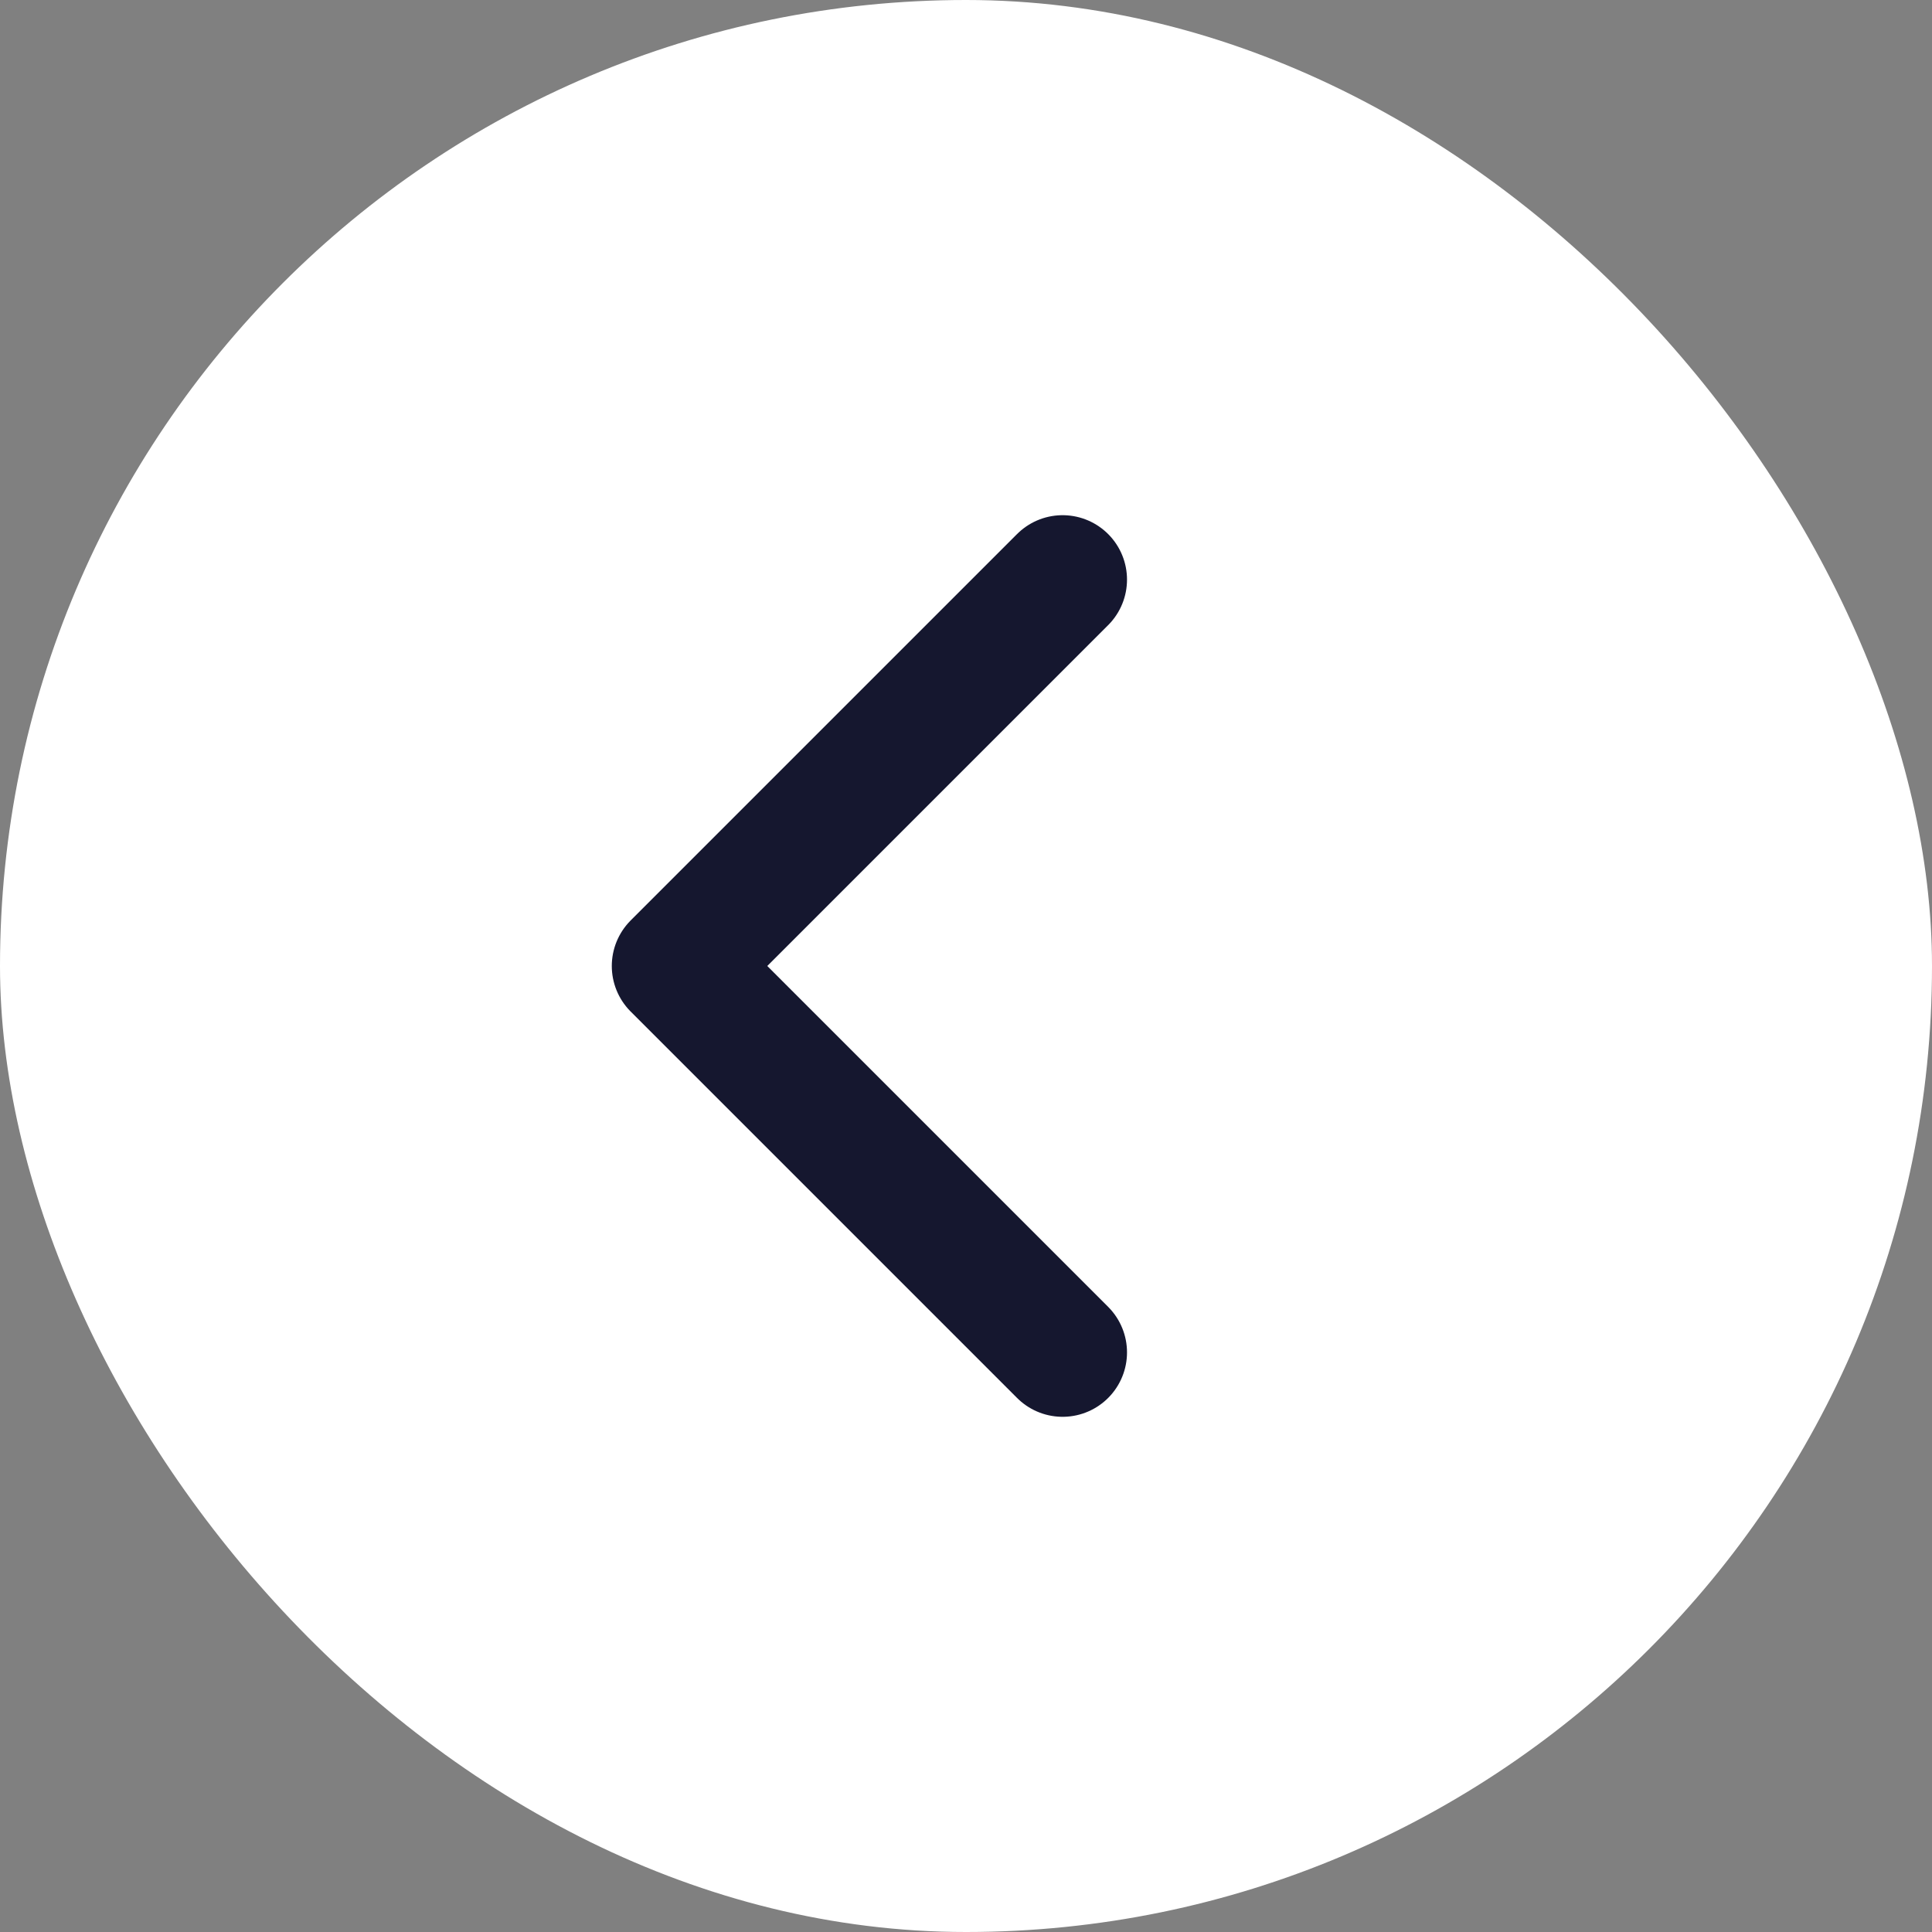
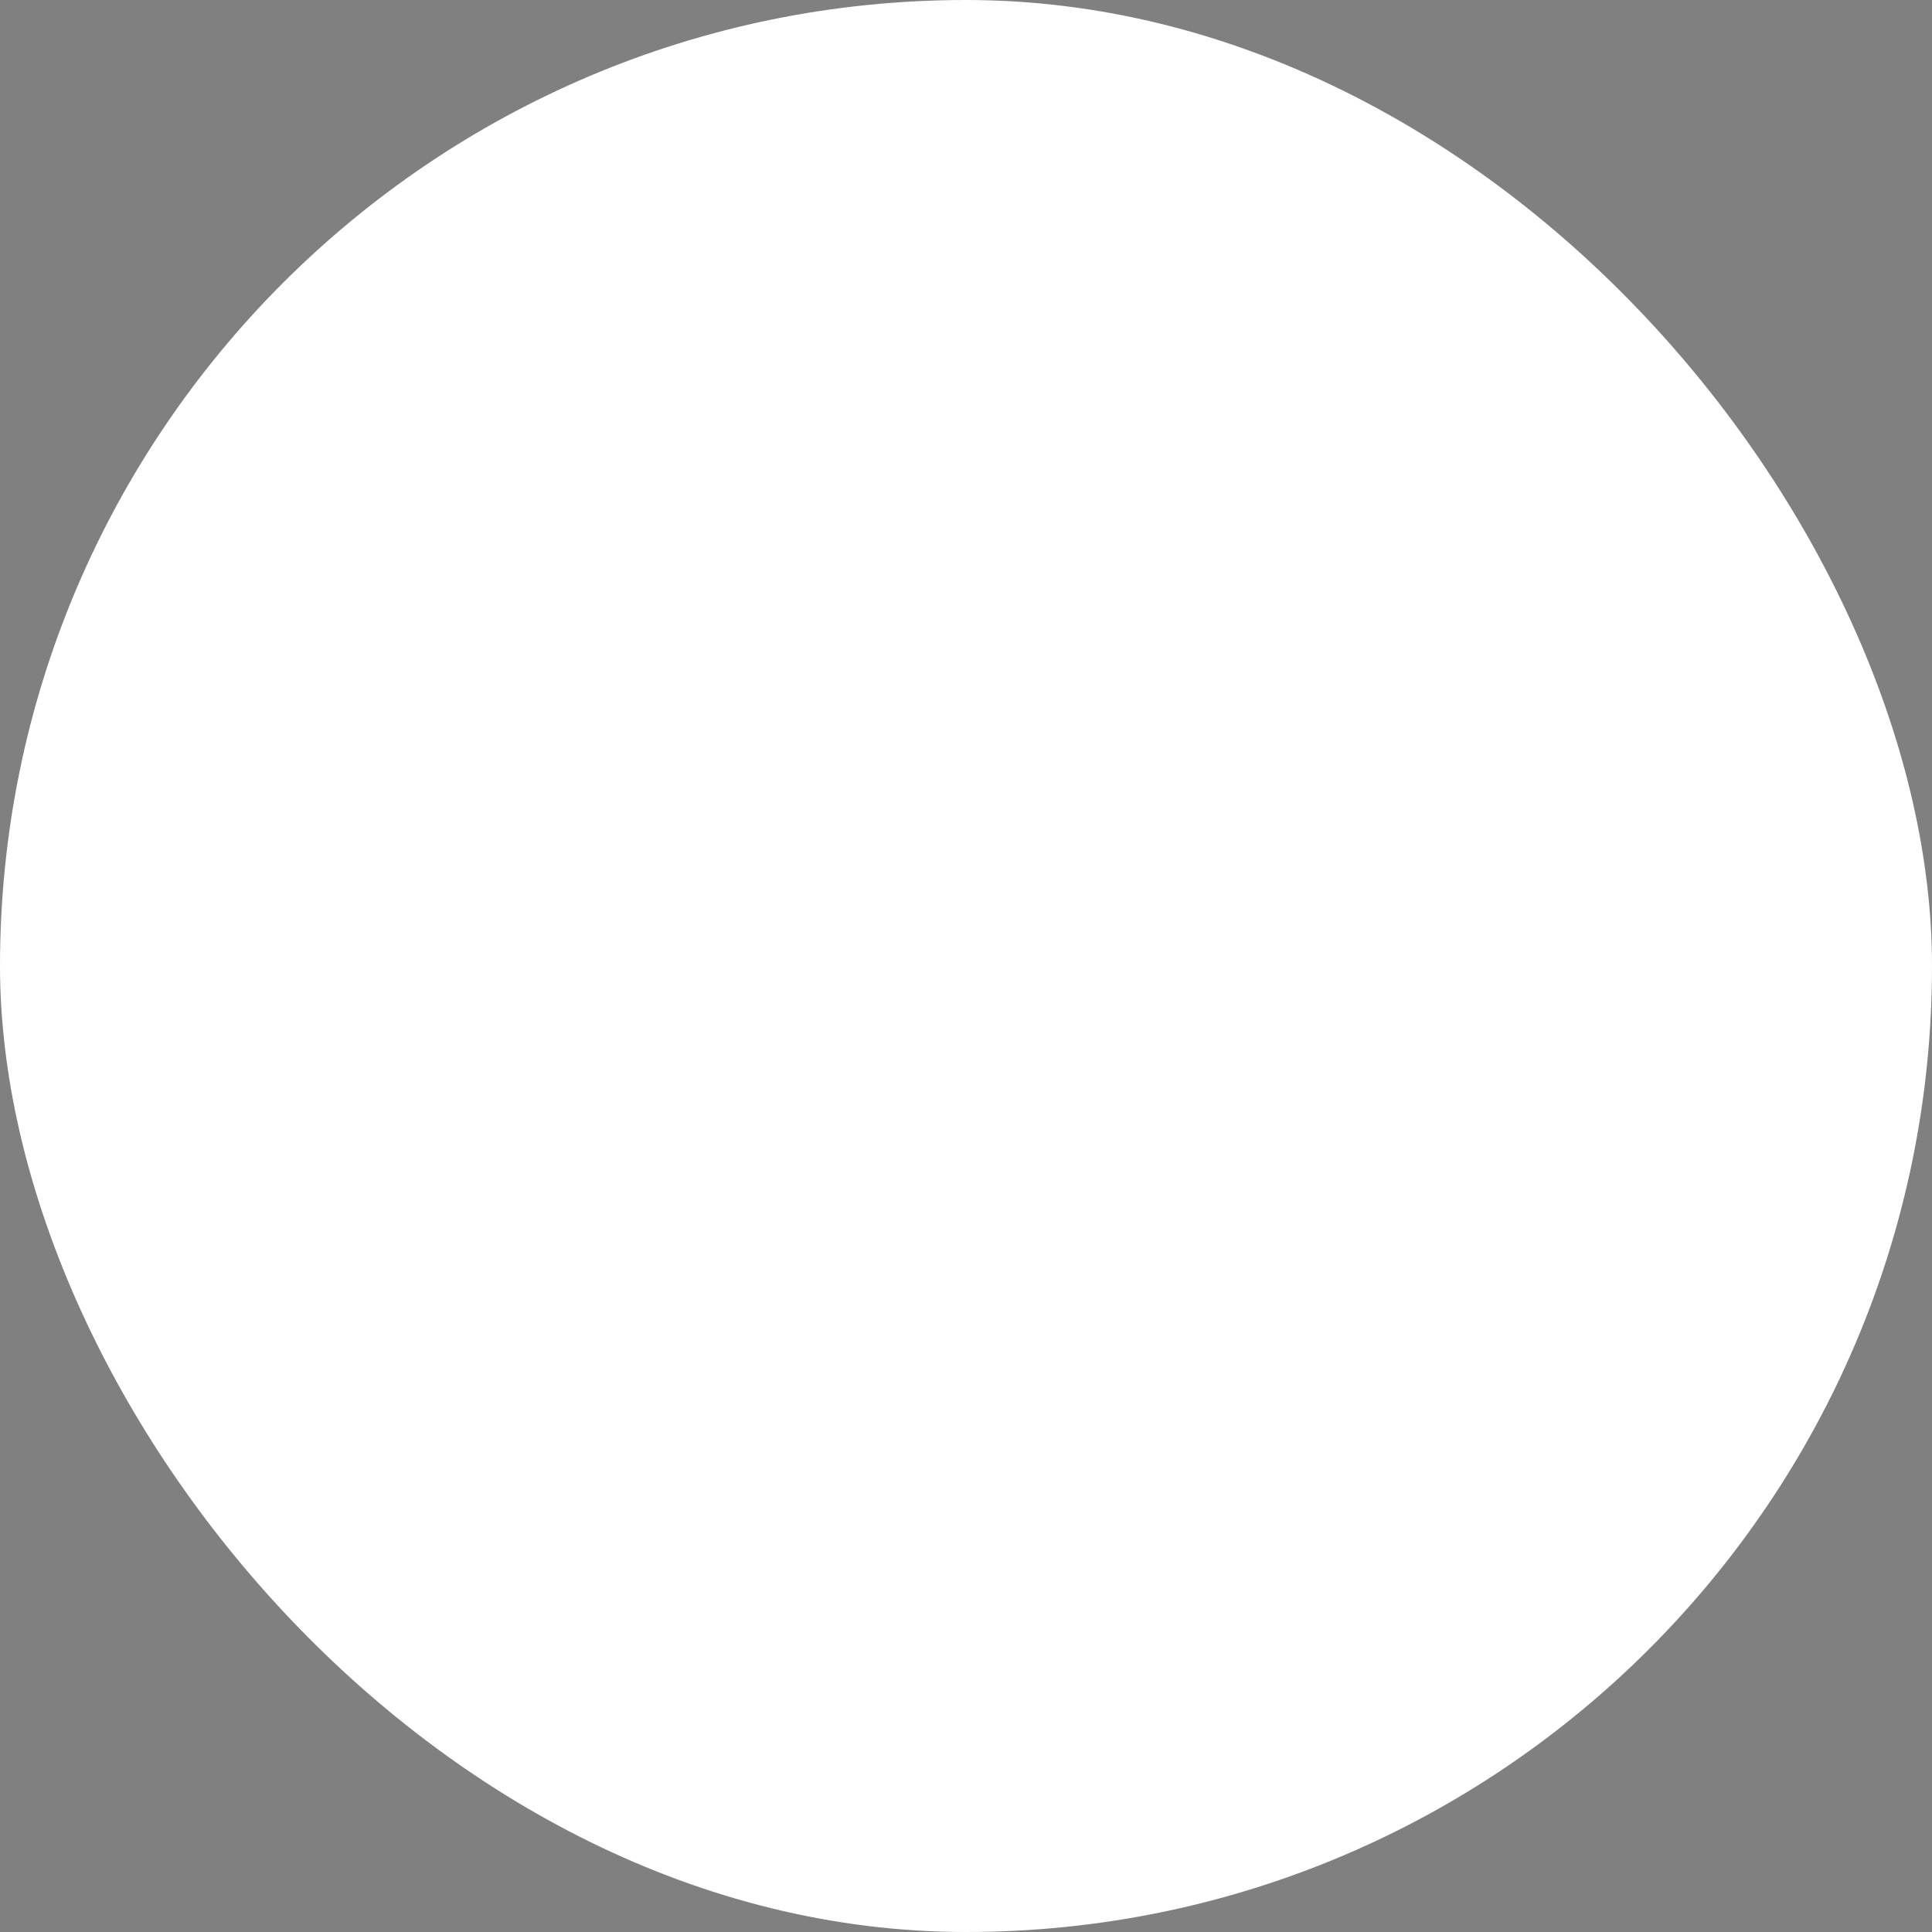
<svg xmlns="http://www.w3.org/2000/svg" width="40" height="40" viewBox="0 0 40 40" fill="none">
  <rect x="0" y="0" width="40" height="40" fill="#808080" stroke="none" />
  <rect x="40" y="40" width="40" height="40" rx="20" transform="rotate(-180 40 40)" fill="white" />
-   <path d="M22 12L14 20L22 28" stroke="#15172F" stroke-width="2.667" stroke-linecap="round" stroke-linejoin="round" />
</svg>